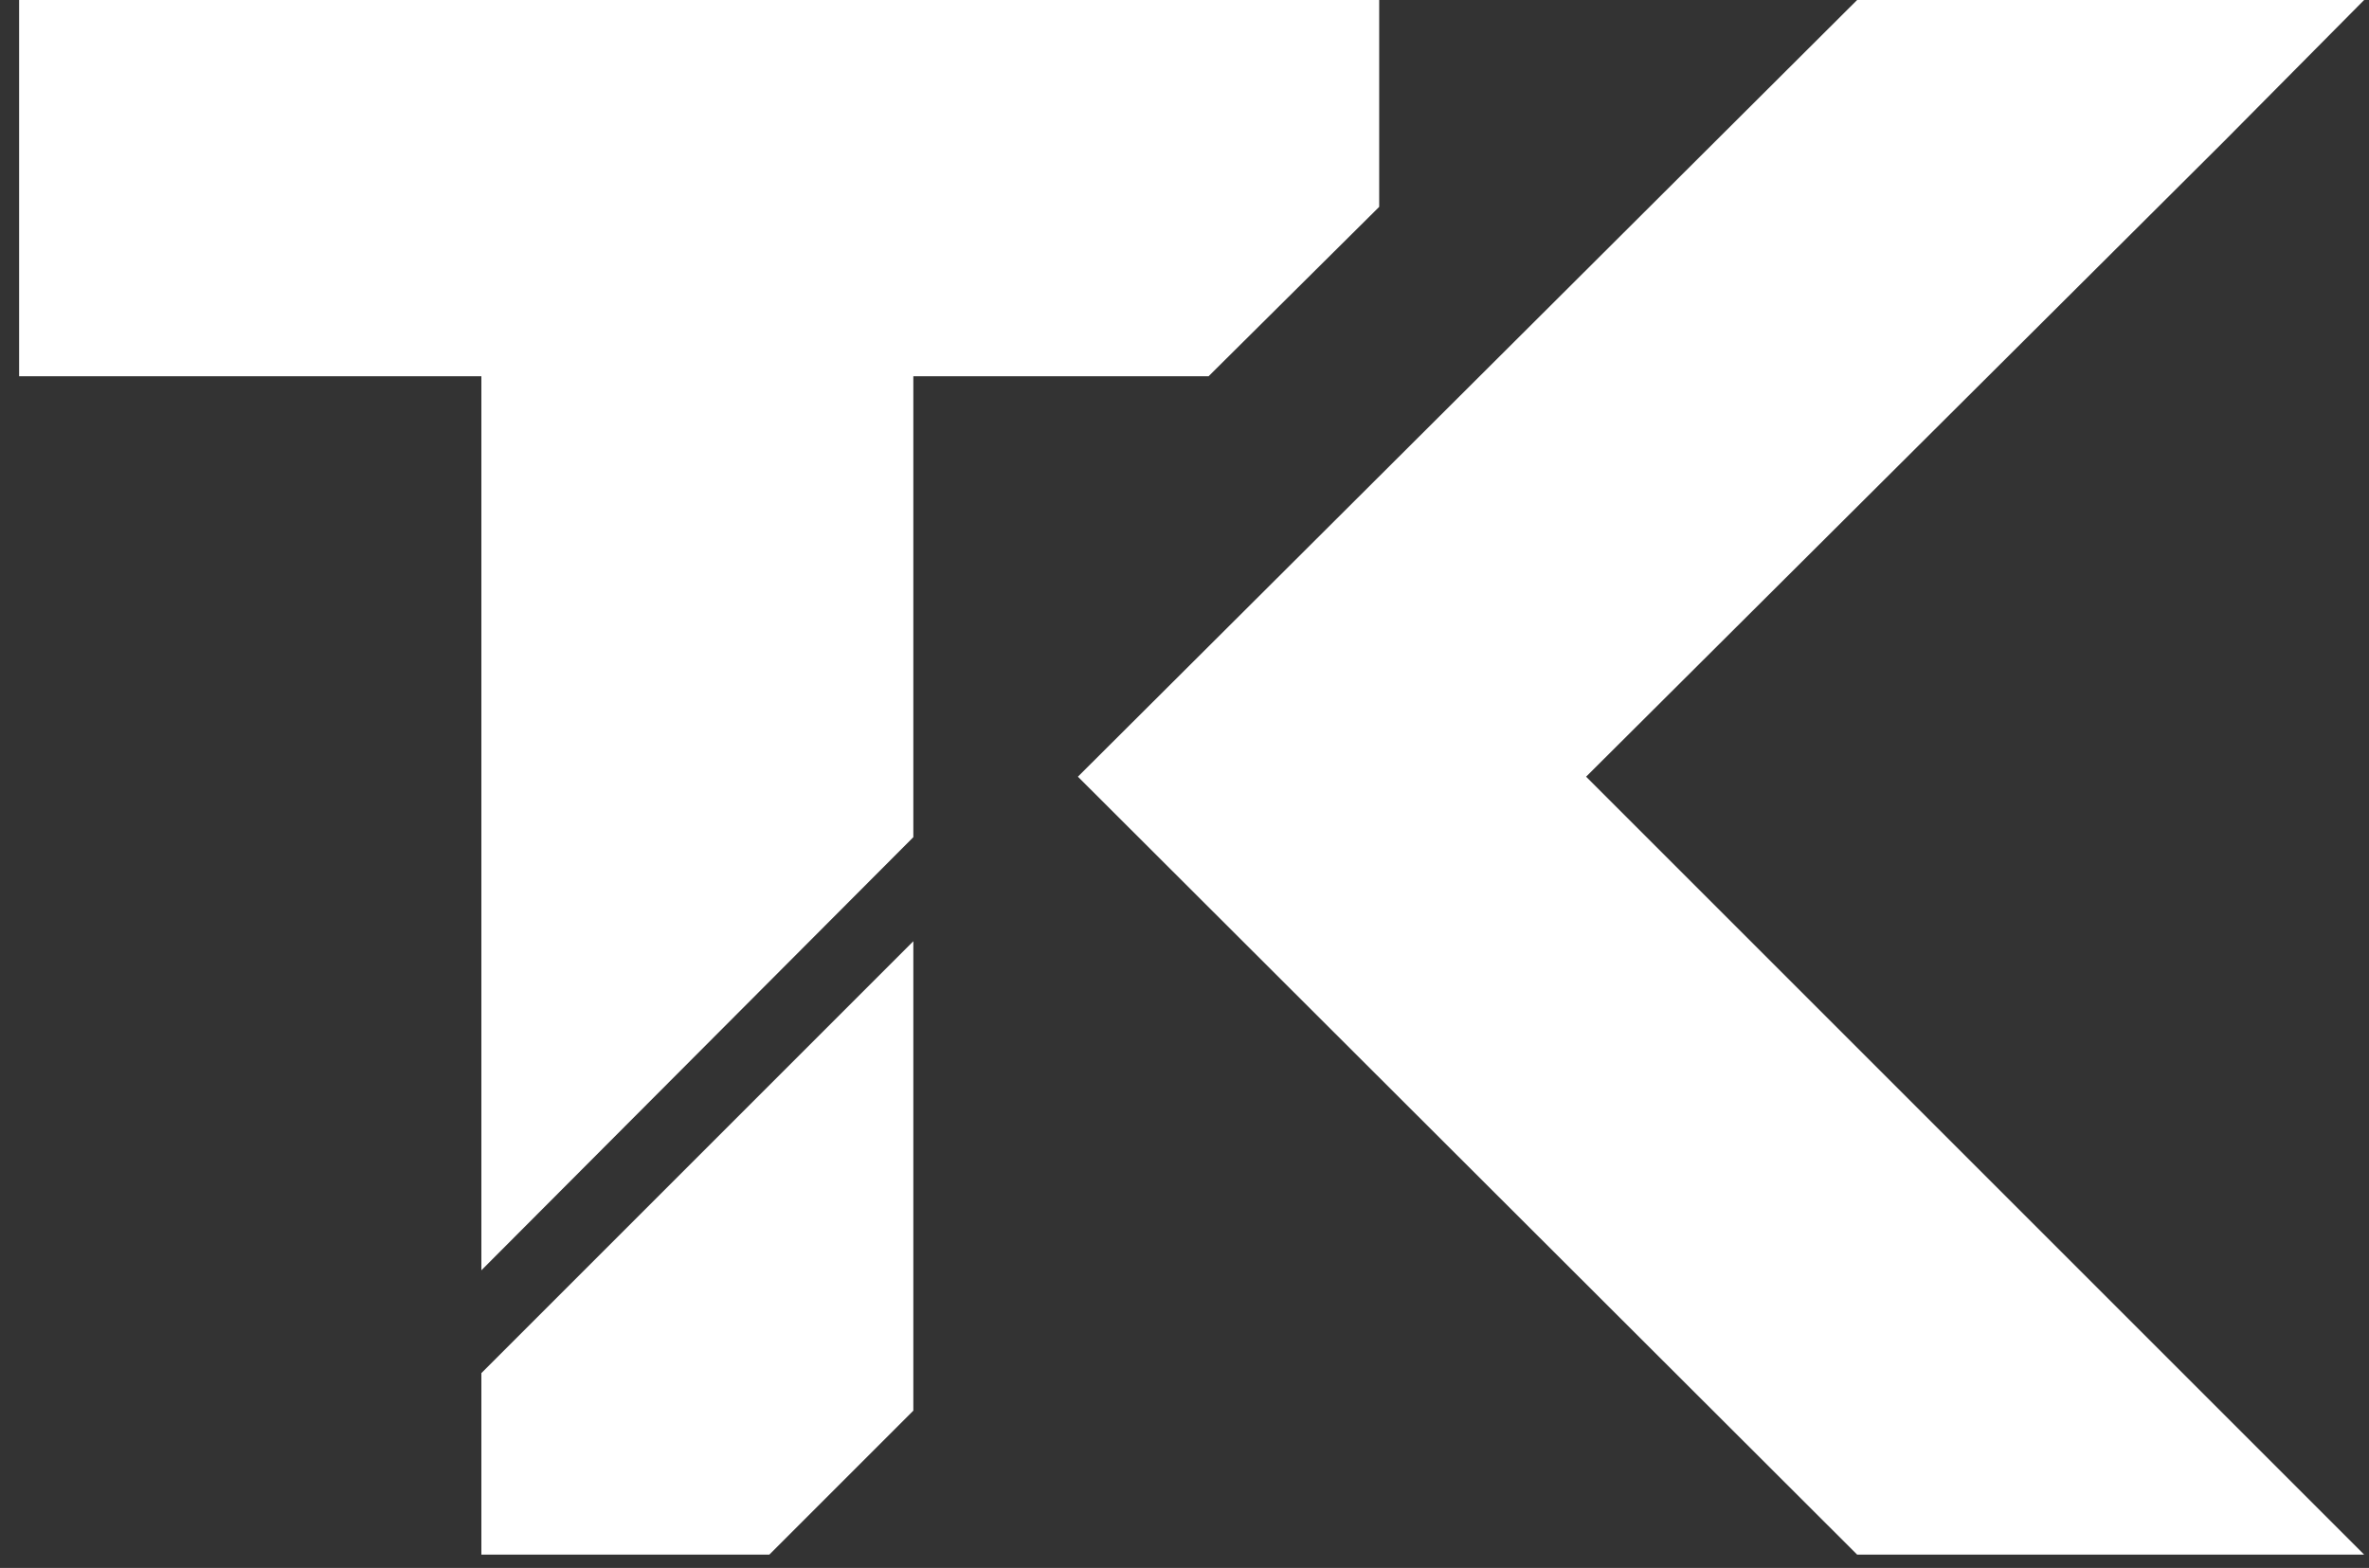
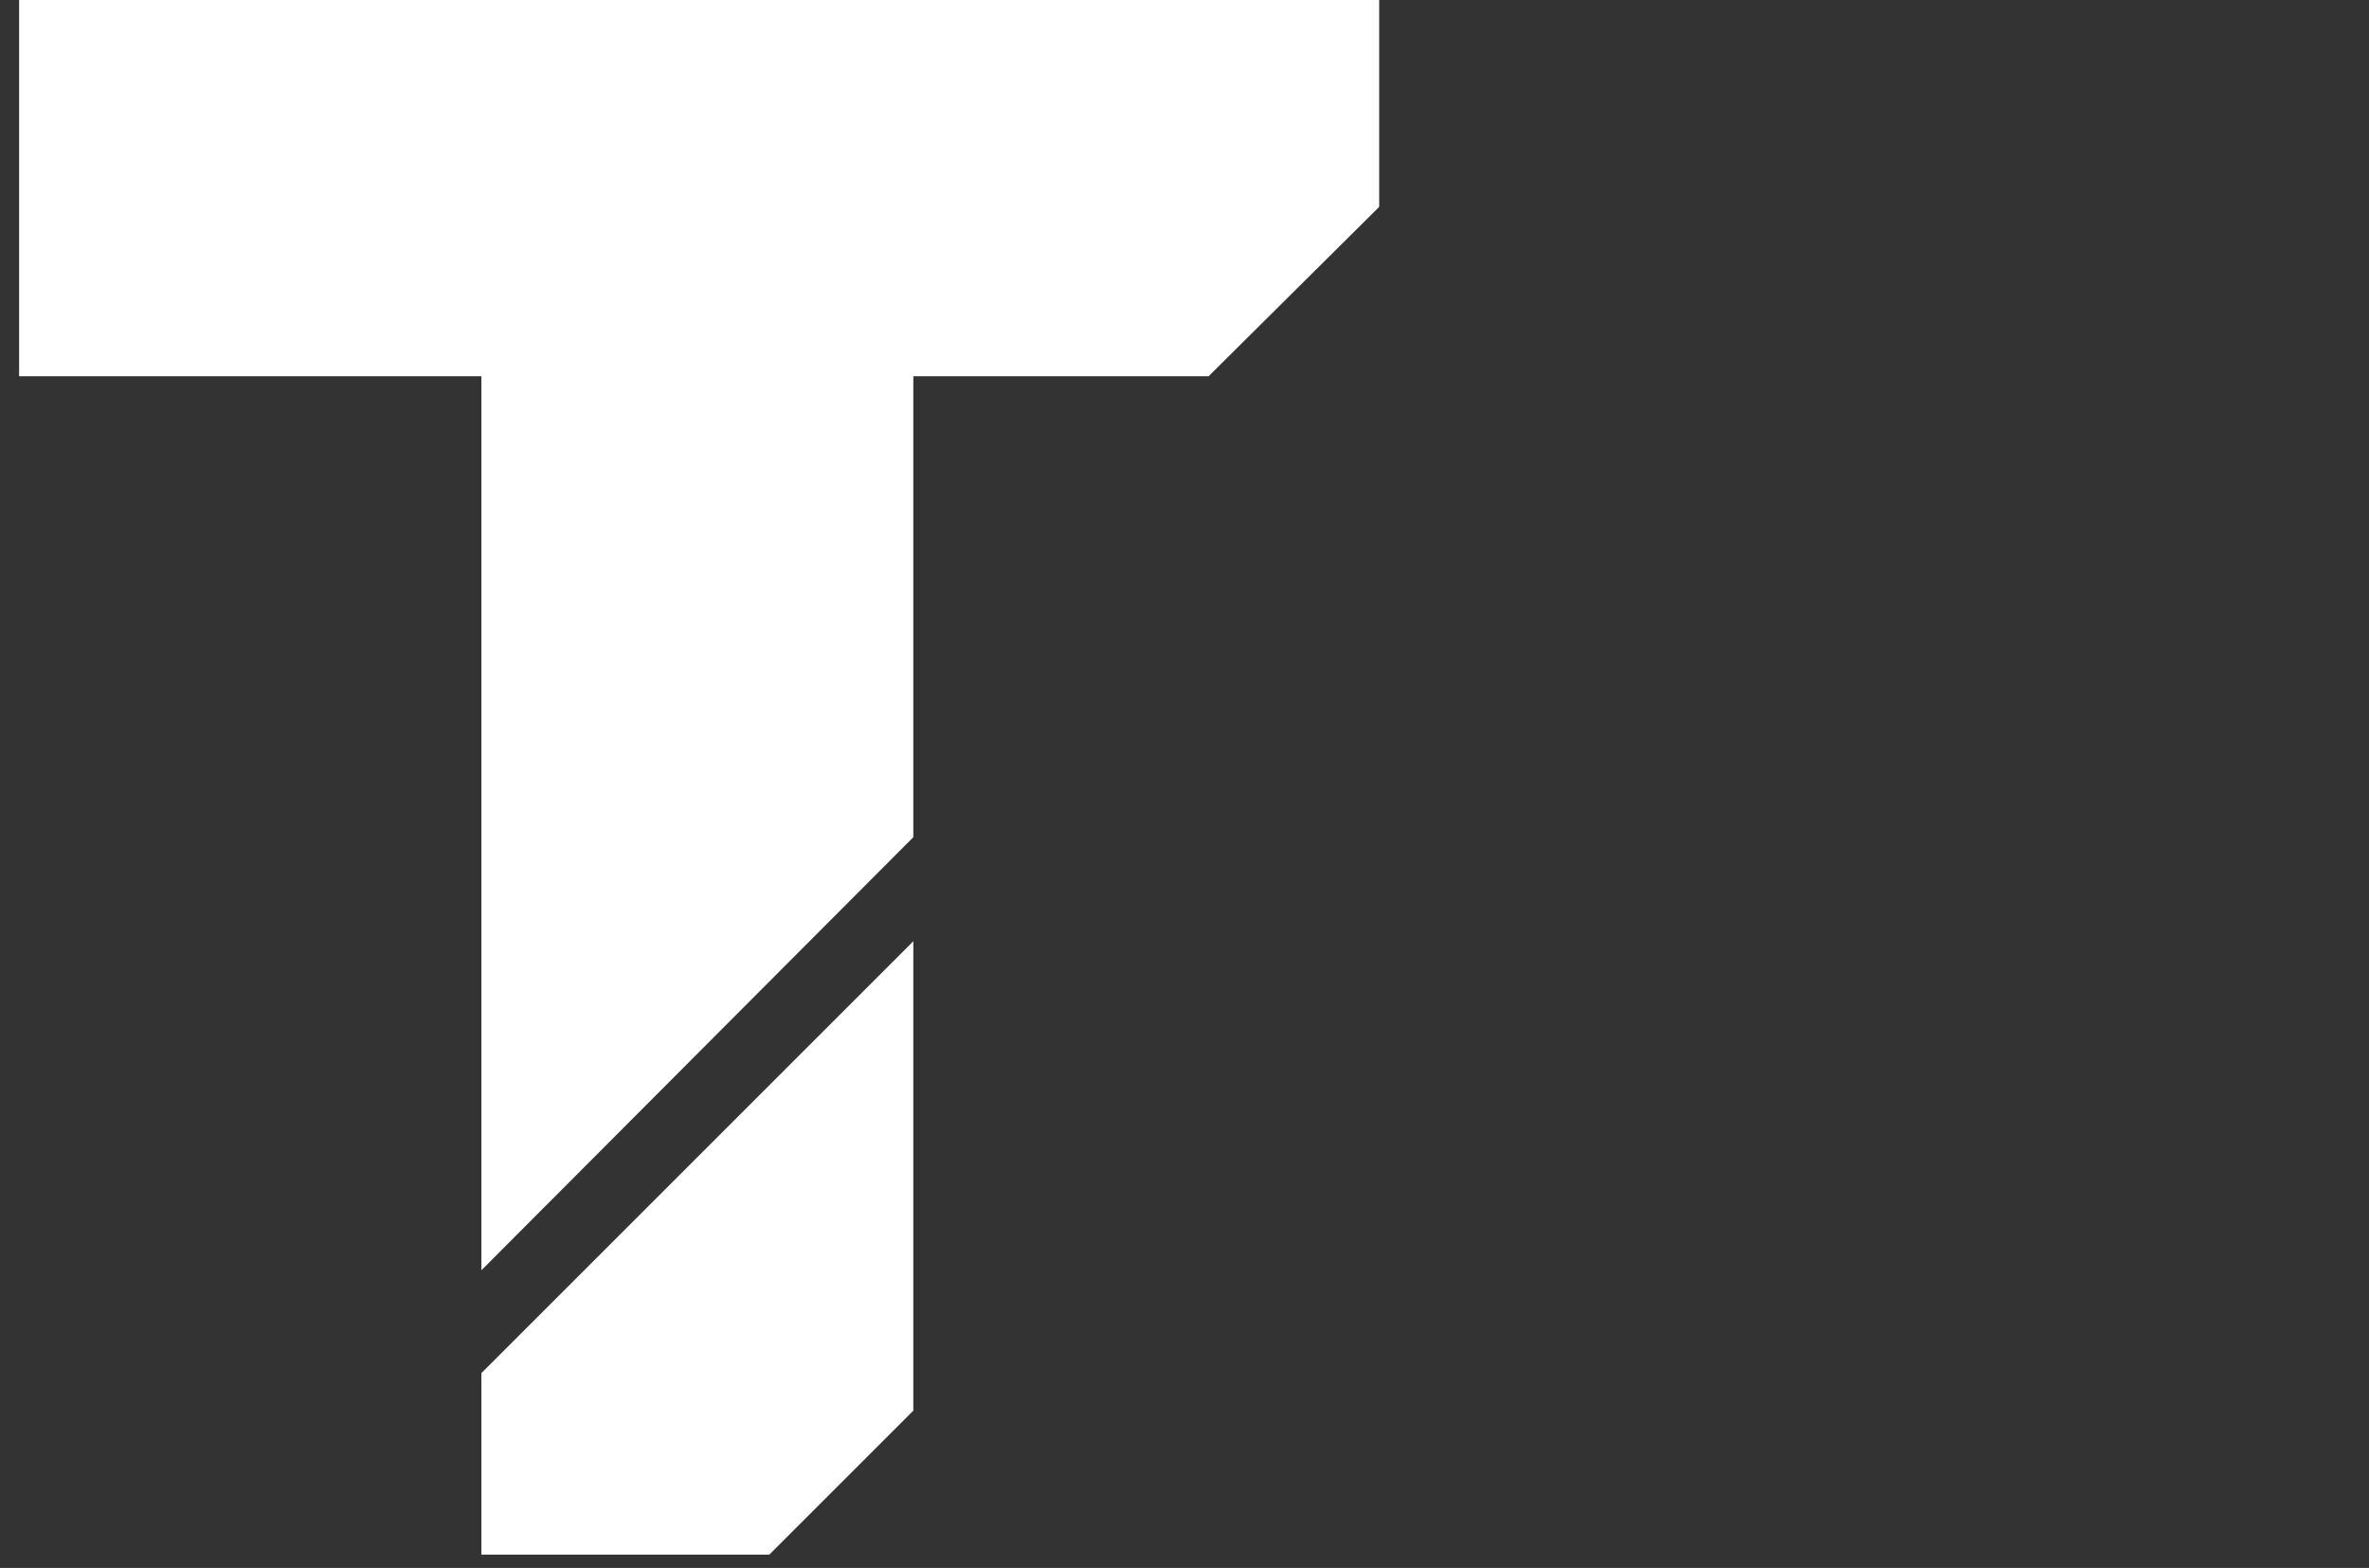
<svg xmlns="http://www.w3.org/2000/svg" width="71" height="47" viewBox="0 0 71 47" fill="none">
  <rect x="0" y="0" width="71" height="47" fill="#333333" stroke="none" />
-   <path d="M55.659 0L32.305 23.282L55.659 46.6H62.296H70.854L47.536 23.282L66.648 4.243L70.854 0H55.659Z" fill="white" />
-   <path d="M14.427 41.16V42.466V46.6H20.12H23.058L27.373 42.285V29.519V28.214L14.427 41.16Z" fill="white" />
+   <path d="M14.427 41.16V42.466V46.6H20.12H23.058L27.373 42.285V28.214L14.427 41.16Z" fill="white" />
  <path d="M28.933 0H25.741H7.79H4.889H0.573V11.278H14.427V38.078L27.373 25.095V11.278H36.222L41.335 6.201V0H28.933Z" fill="white" />
</svg>